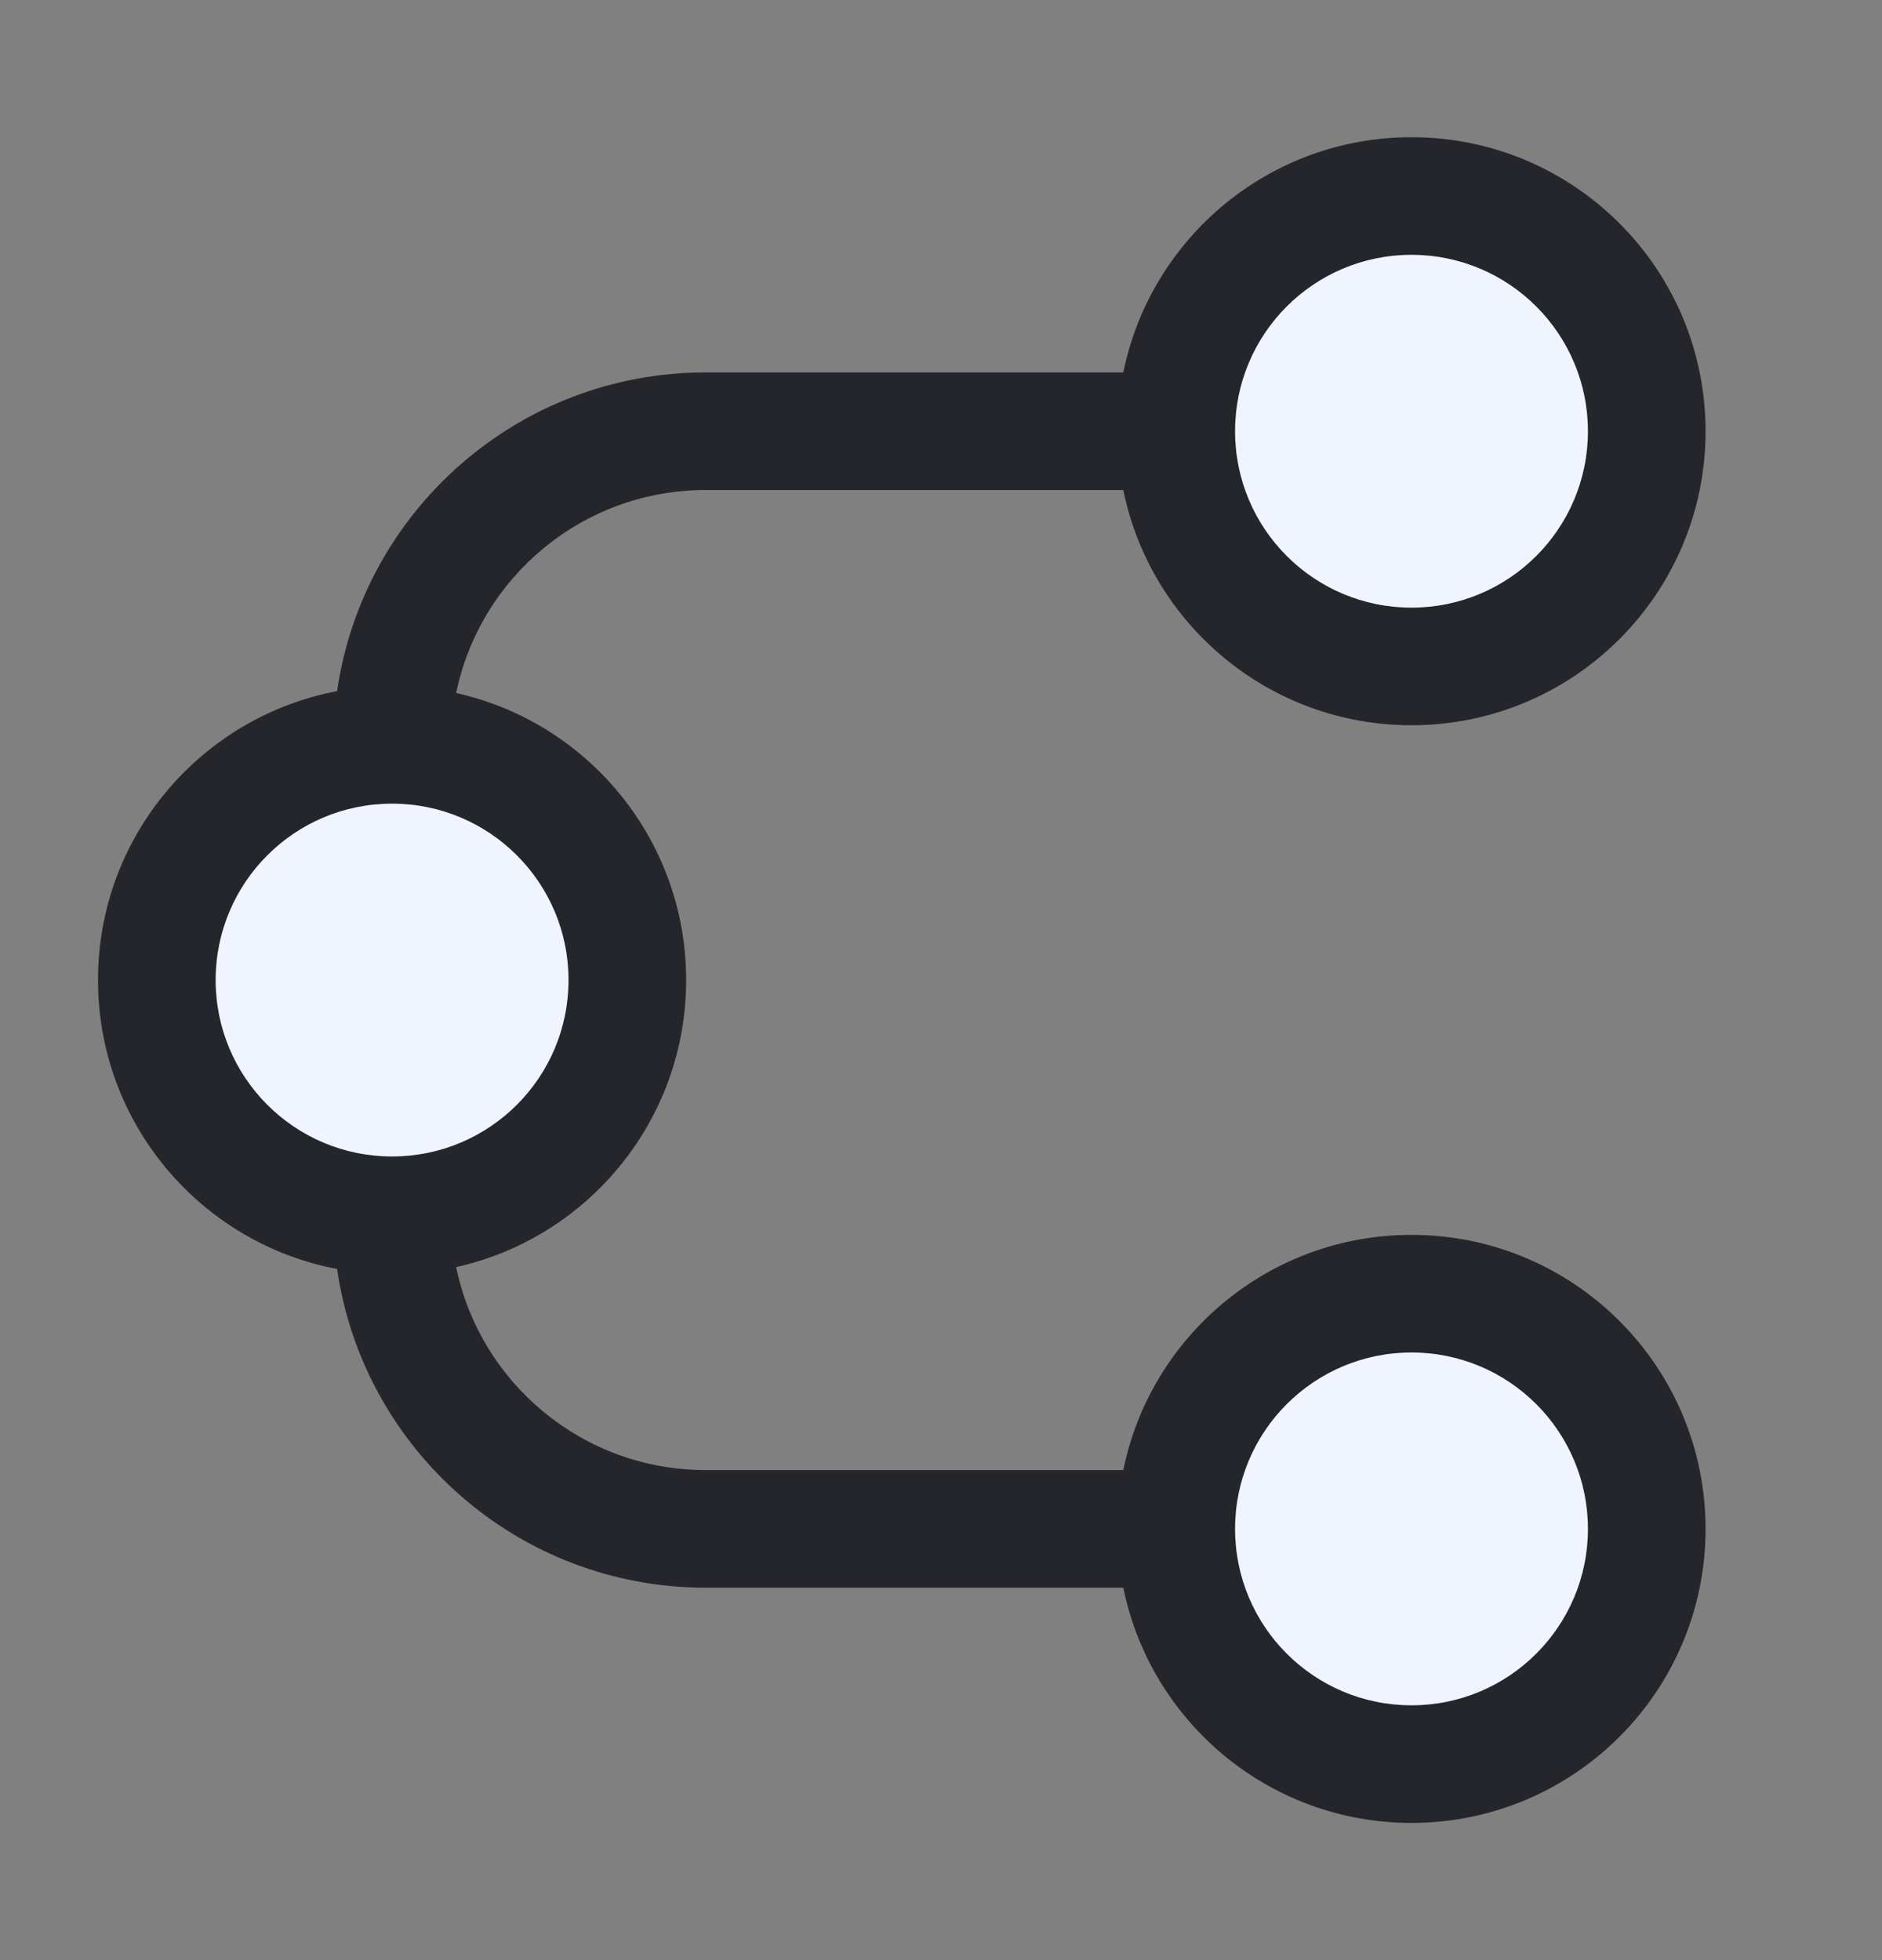
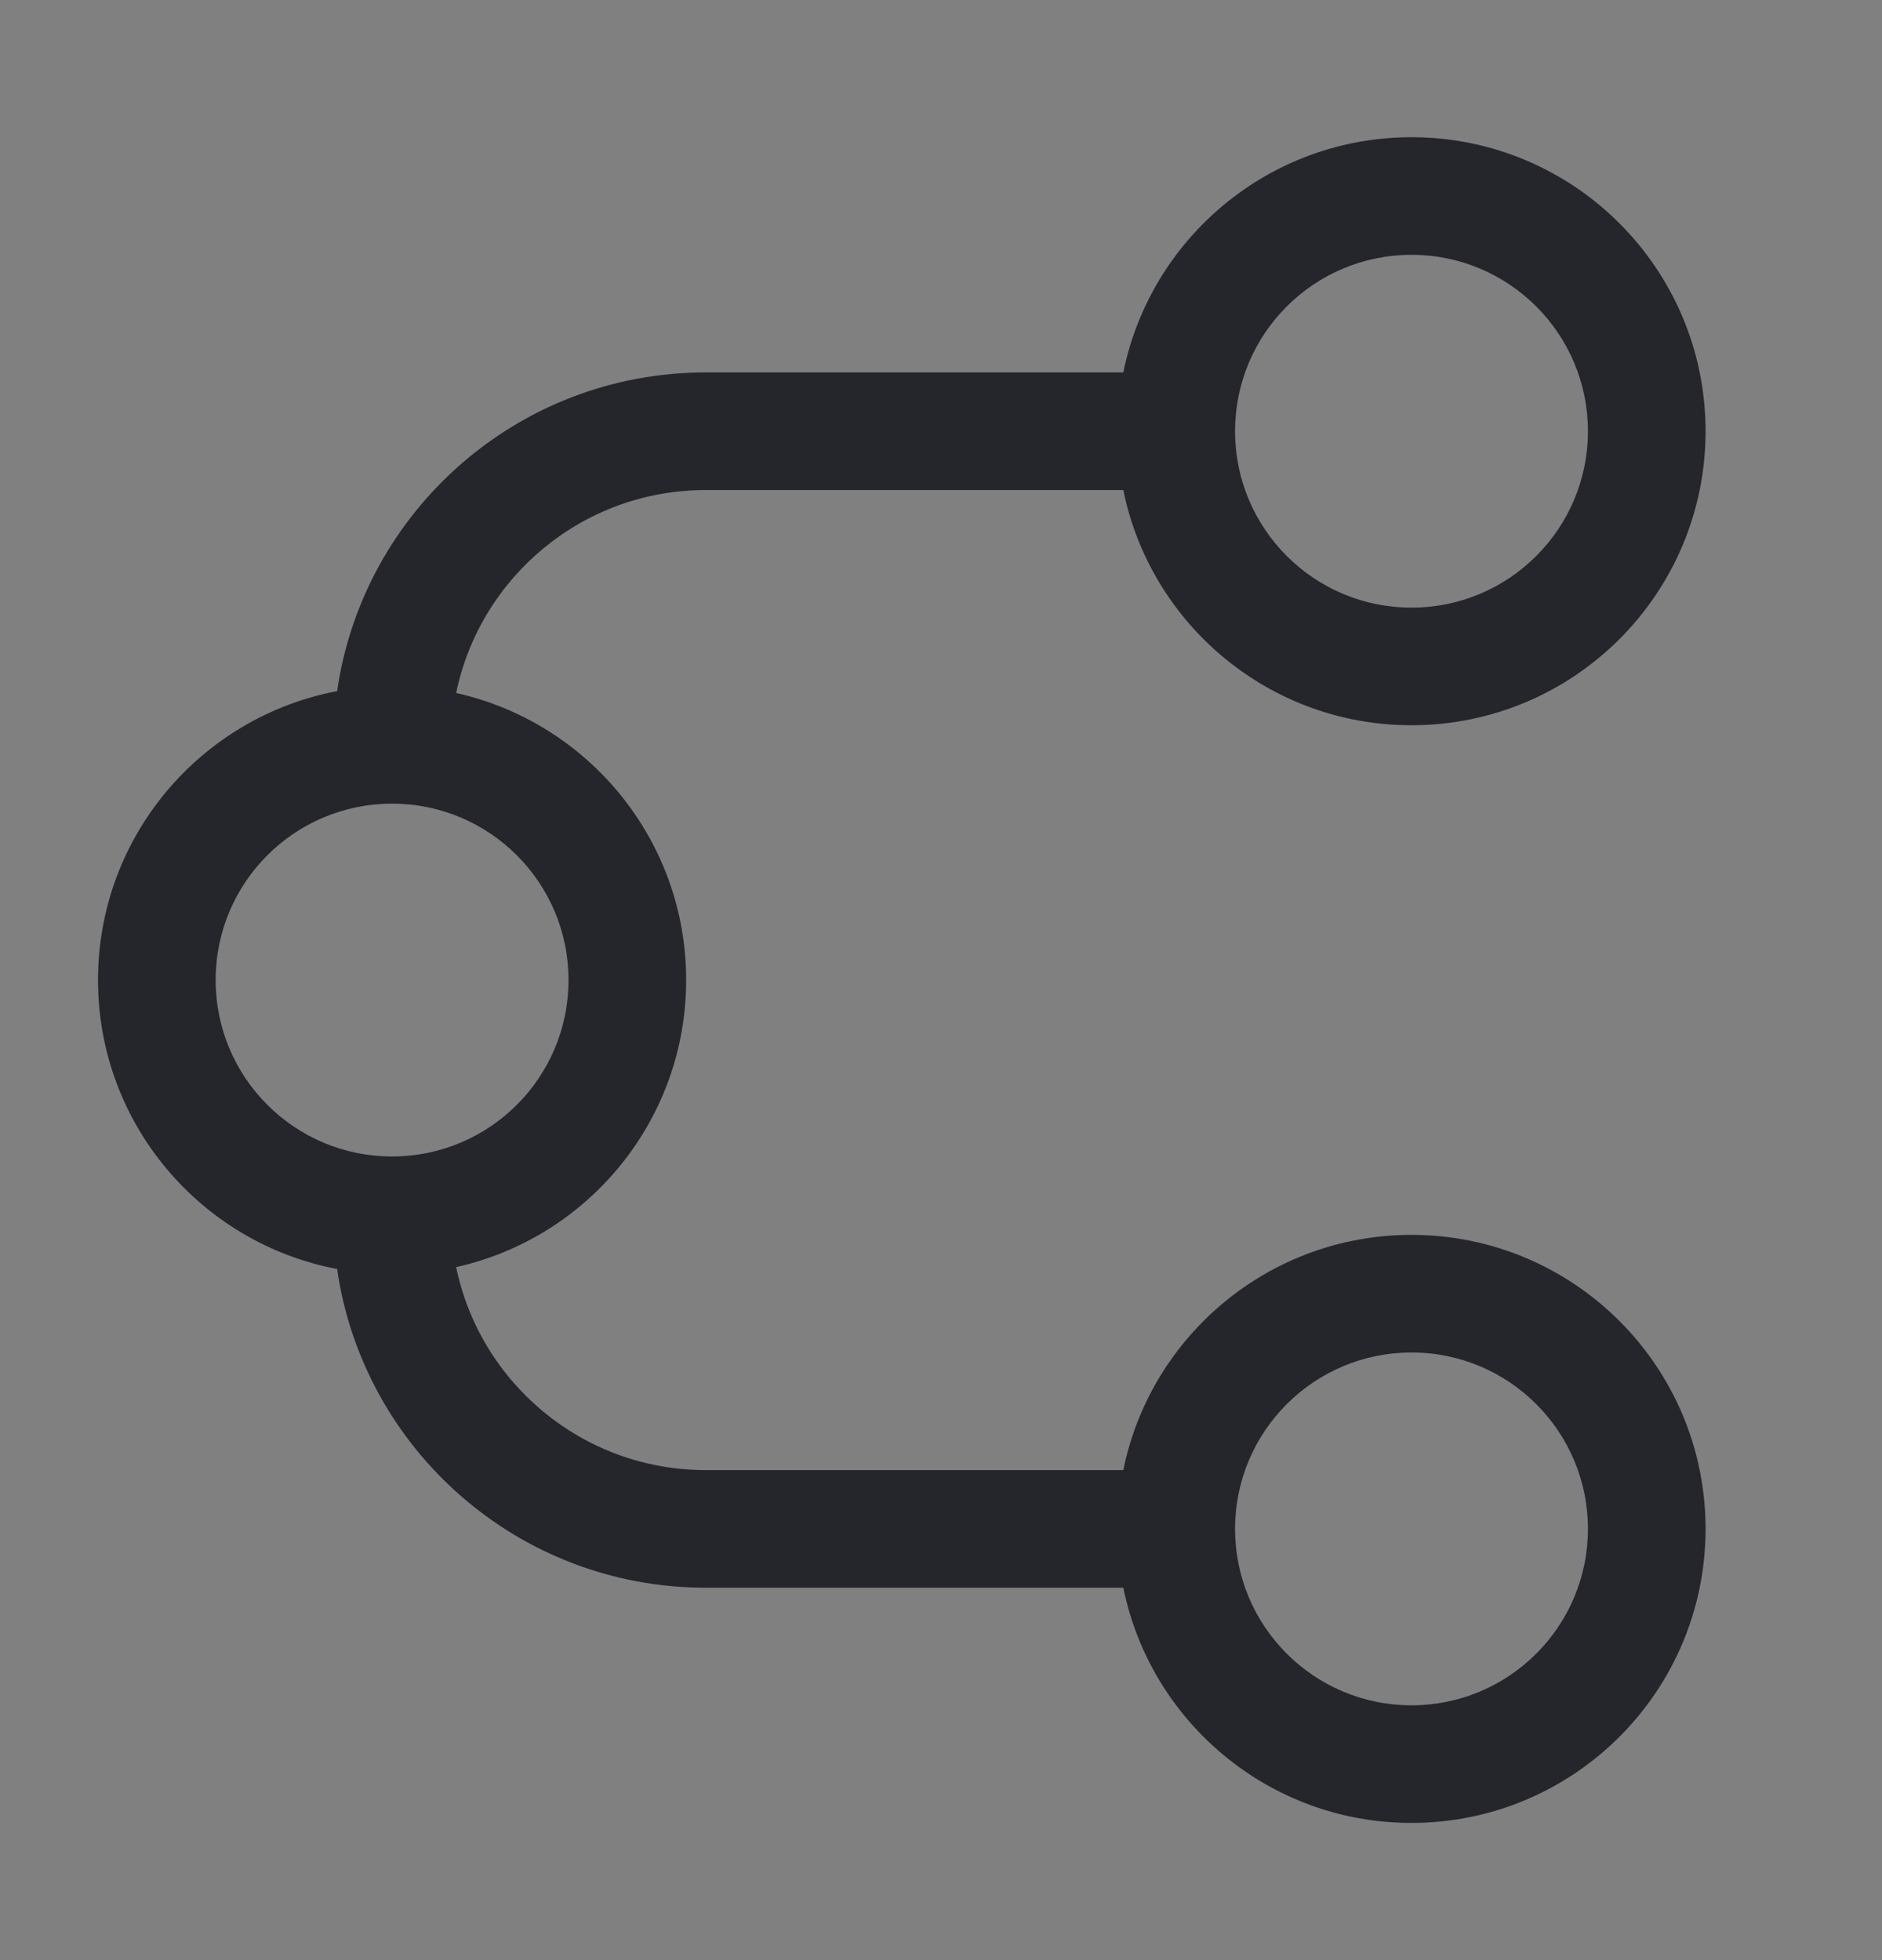
<svg xmlns="http://www.w3.org/2000/svg" width="24" height="25" viewBox="0 0 24 25" fill="none">
  <rect x="0" y="0" width="24" height="25" fill="#808080" stroke="none" />
-   <path fill-rule="evenodd" clip-rule="evenodd" d="M15 5.5C15 3.843 16.343 2.5 18 2.5C19.657 2.5 21 3.843 21 5.5C21 7.157 19.657 8.5 18 8.5C16.343 8.5 15 7.157 15 5.5ZM2 12.5C2 10.843 3.343 9.5 5 9.5C6.657 9.5 8 10.843 8 12.5C8 14.157 6.657 15.5 5 15.5C3.343 15.5 2 14.157 2 12.5ZM18 16.5C16.343 16.5 15 17.843 15 19.5C15 21.157 16.343 22.5 18 22.5C19.657 22.5 21 21.157 21 19.5C21 17.843 19.657 16.5 18 16.5Z" fill="#F0F4FF" />
  <path fill-rule="evenodd" clip-rule="evenodd" d="M14.325 4.75C14.672 3.038 16.186 1.75 18 1.75C20.071 1.75 21.75 3.429 21.75 5.5C21.75 7.571 20.071 9.25 18 9.25C16.186 9.25 14.672 7.962 14.325 6.25L9 6.25C7.431 6.25 6.122 7.361 5.817 8.839C7.495 9.212 8.75 10.71 8.75 12.5C8.75 14.29 7.495 15.788 5.817 16.161C6.122 17.639 7.431 18.75 9 18.75L14.325 18.75C14.672 17.038 16.186 15.75 18 15.75C20.071 15.75 21.75 17.429 21.75 19.5C21.75 21.571 20.071 23.25 18 23.25C16.186 23.25 14.672 21.962 14.325 20.25L9 20.25C6.609 20.25 4.631 18.484 4.299 16.185C2.563 15.856 1.25 14.332 1.25 12.5C1.25 10.668 2.563 9.144 4.299 8.815C4.631 6.516 6.609 4.75 9 4.75L14.325 4.75ZM18 3.25C16.757 3.25 15.75 4.257 15.75 5.5C15.75 6.743 16.757 7.75 18 7.75C19.243 7.75 20.25 6.743 20.25 5.5C20.25 4.257 19.243 3.25 18 3.25ZM5 10.25C3.757 10.25 2.75 11.257 2.75 12.5C2.75 13.743 3.757 14.75 5 14.75C6.243 14.75 7.25 13.743 7.25 12.5C7.25 11.257 6.243 10.25 5 10.25ZM15.75 19.5C15.75 18.257 16.757 17.25 18 17.25C19.243 17.25 20.25 18.257 20.25 19.5C20.25 20.743 19.243 21.75 18 21.75C16.757 21.75 15.75 20.743 15.75 19.5Z" fill="#25252c" />
</svg>